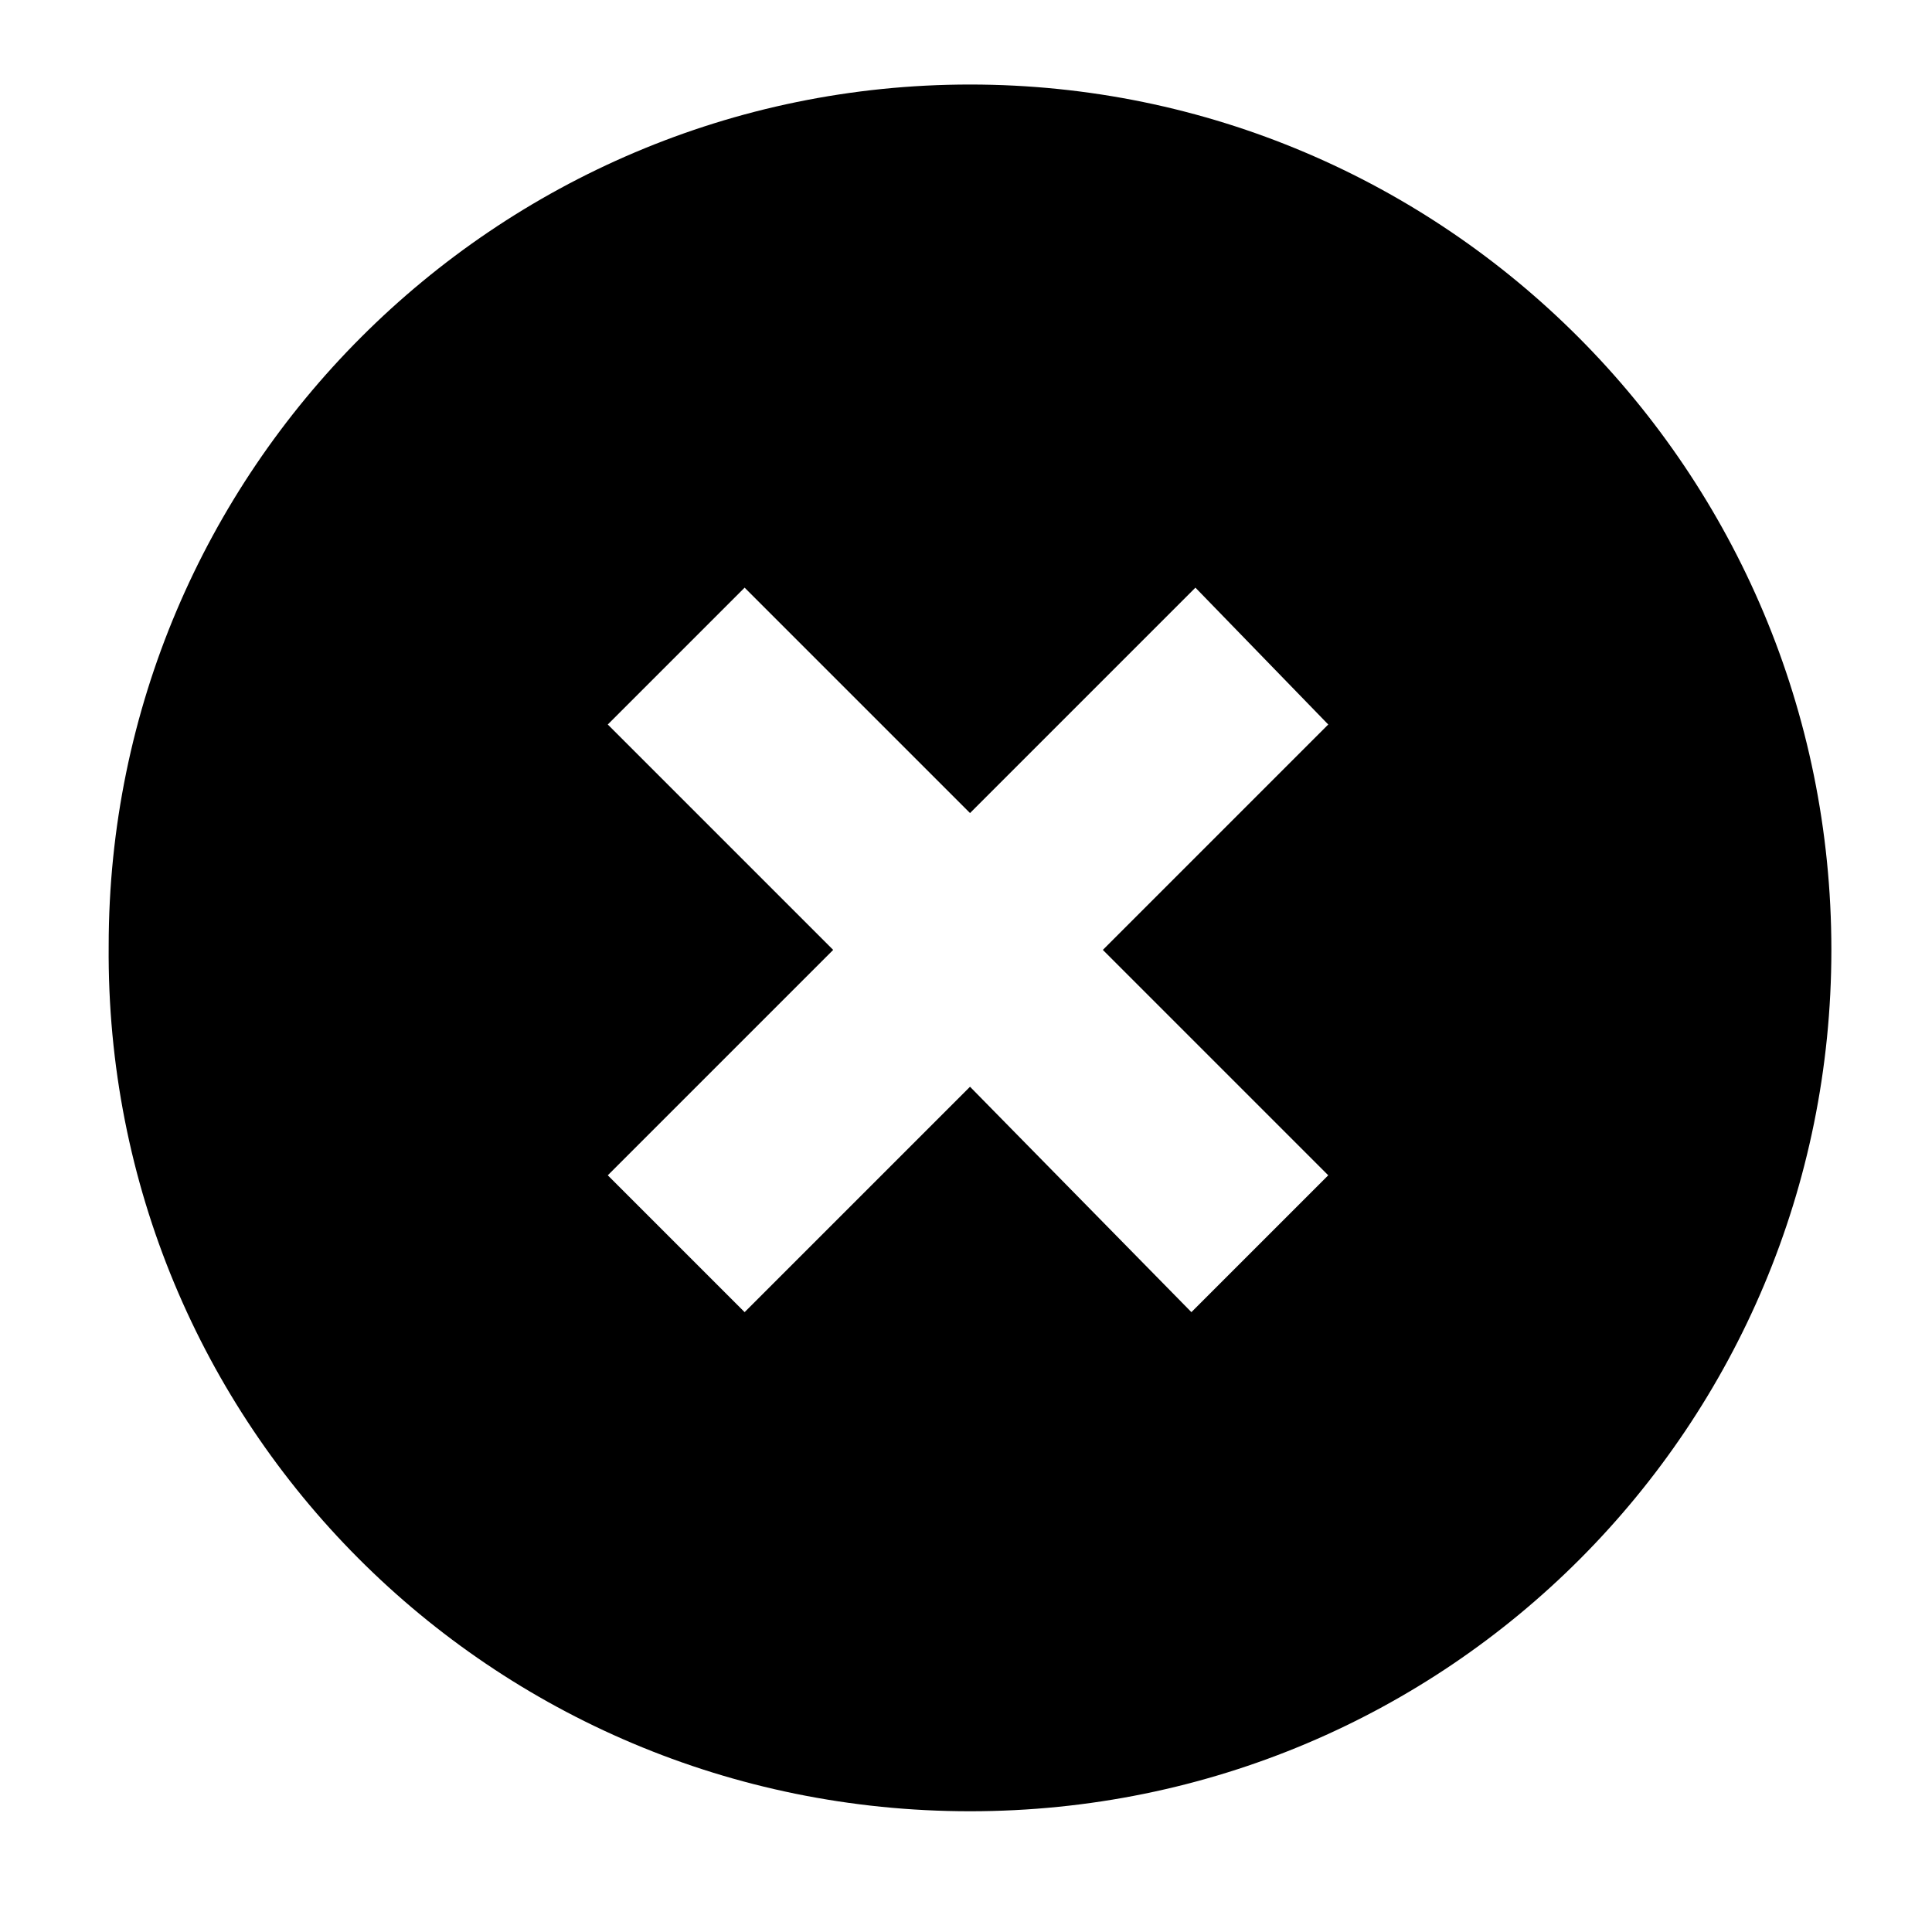
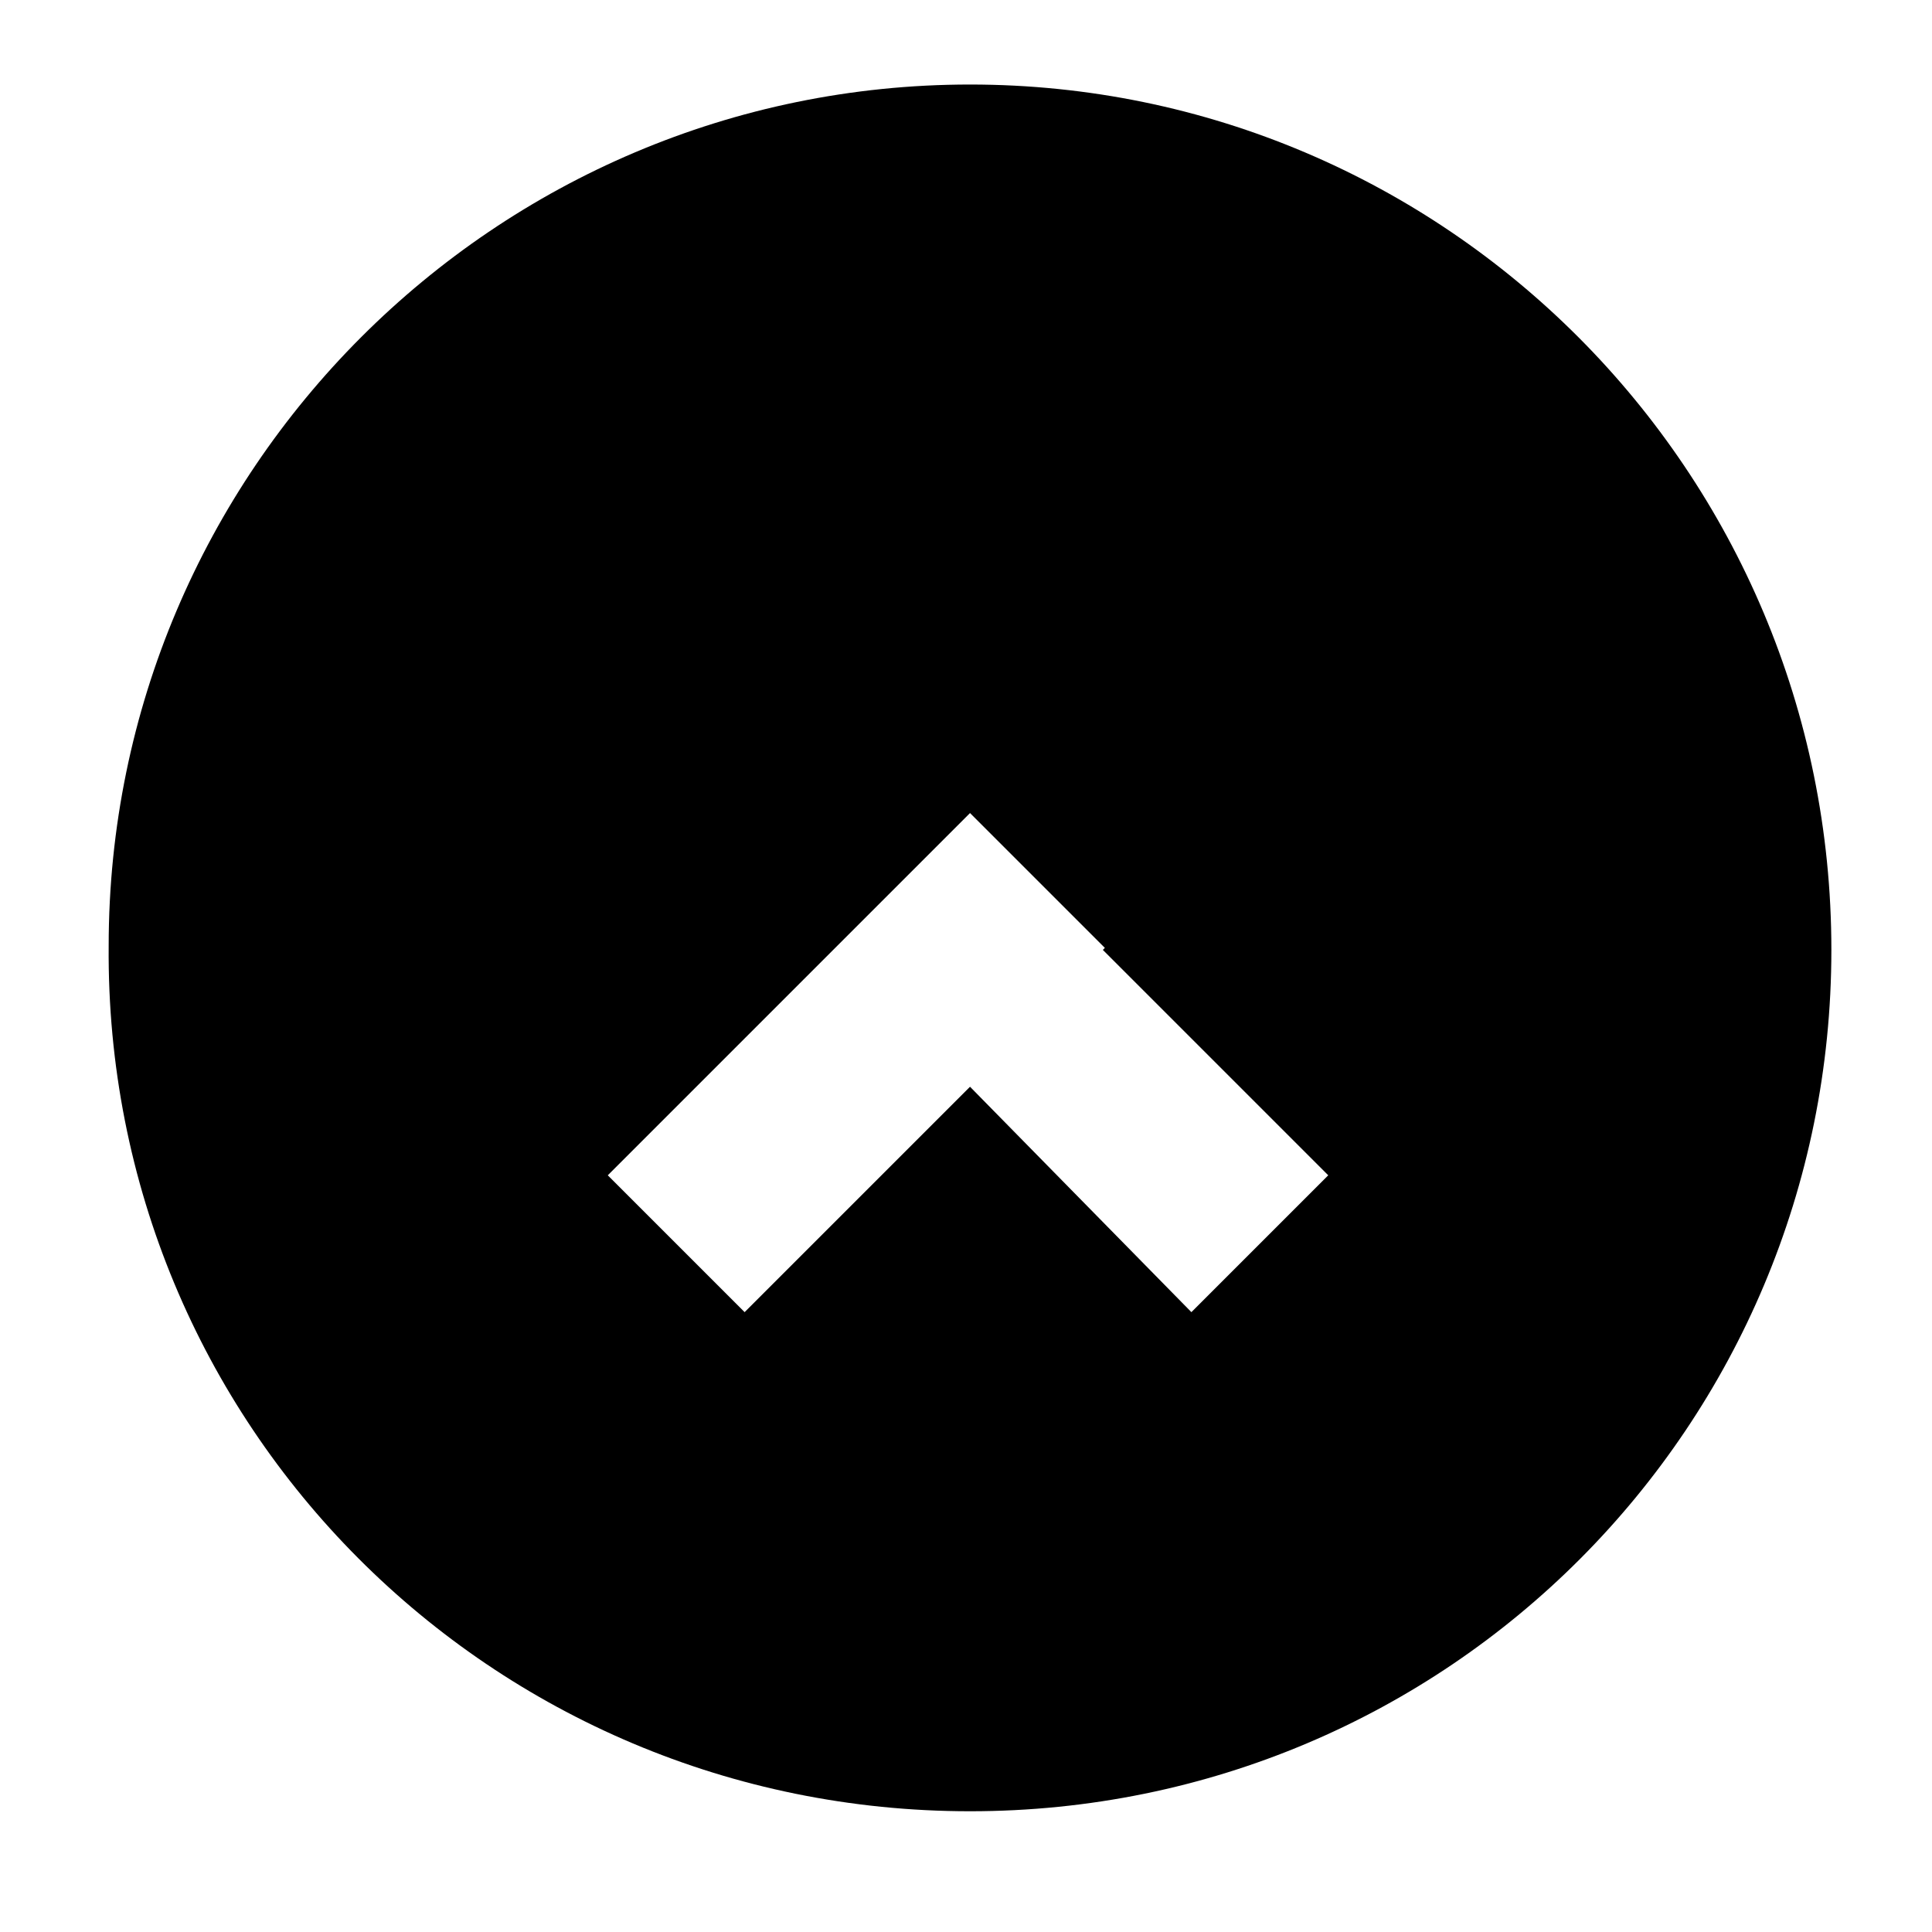
<svg xmlns="http://www.w3.org/2000/svg" version="1.1" id="Layer_1" x="0px" y="0px" viewBox="0 0 48 48" style="enable-background:new 0 0 48 48;" xml:space="preserve">
  <g>
-     <path d="M24.1,2.1c-11.8,0-21.4,9.6-21.4,21.4C2.6,35.4,12.2,45,24.1,45s21.4-9.6,21.4-21.4C45.5,11.7,35.9,2.1,24.1,2.1z M33,29.2   l-3.4,3.4L24.1,27l-5.6,5.6l-3.4-3.4l5.6-5.6L15.1,18l3.4-3.4l5.6,5.6l5.6-5.6L33,18l-5.6,5.6L33,29.2z" />
+     <path d="M24.1,2.1c-11.8,0-21.4,9.6-21.4,21.4C2.6,35.4,12.2,45,24.1,45s21.4-9.6,21.4-21.4C45.5,11.7,35.9,2.1,24.1,2.1z M33,29.2   l-3.4,3.4L24.1,27l-5.6,5.6l-3.4-3.4l5.6-5.6l3.4-3.4l5.6,5.6l5.6-5.6L33,18l-5.6,5.6L33,29.2z" />
  </g>
</svg>